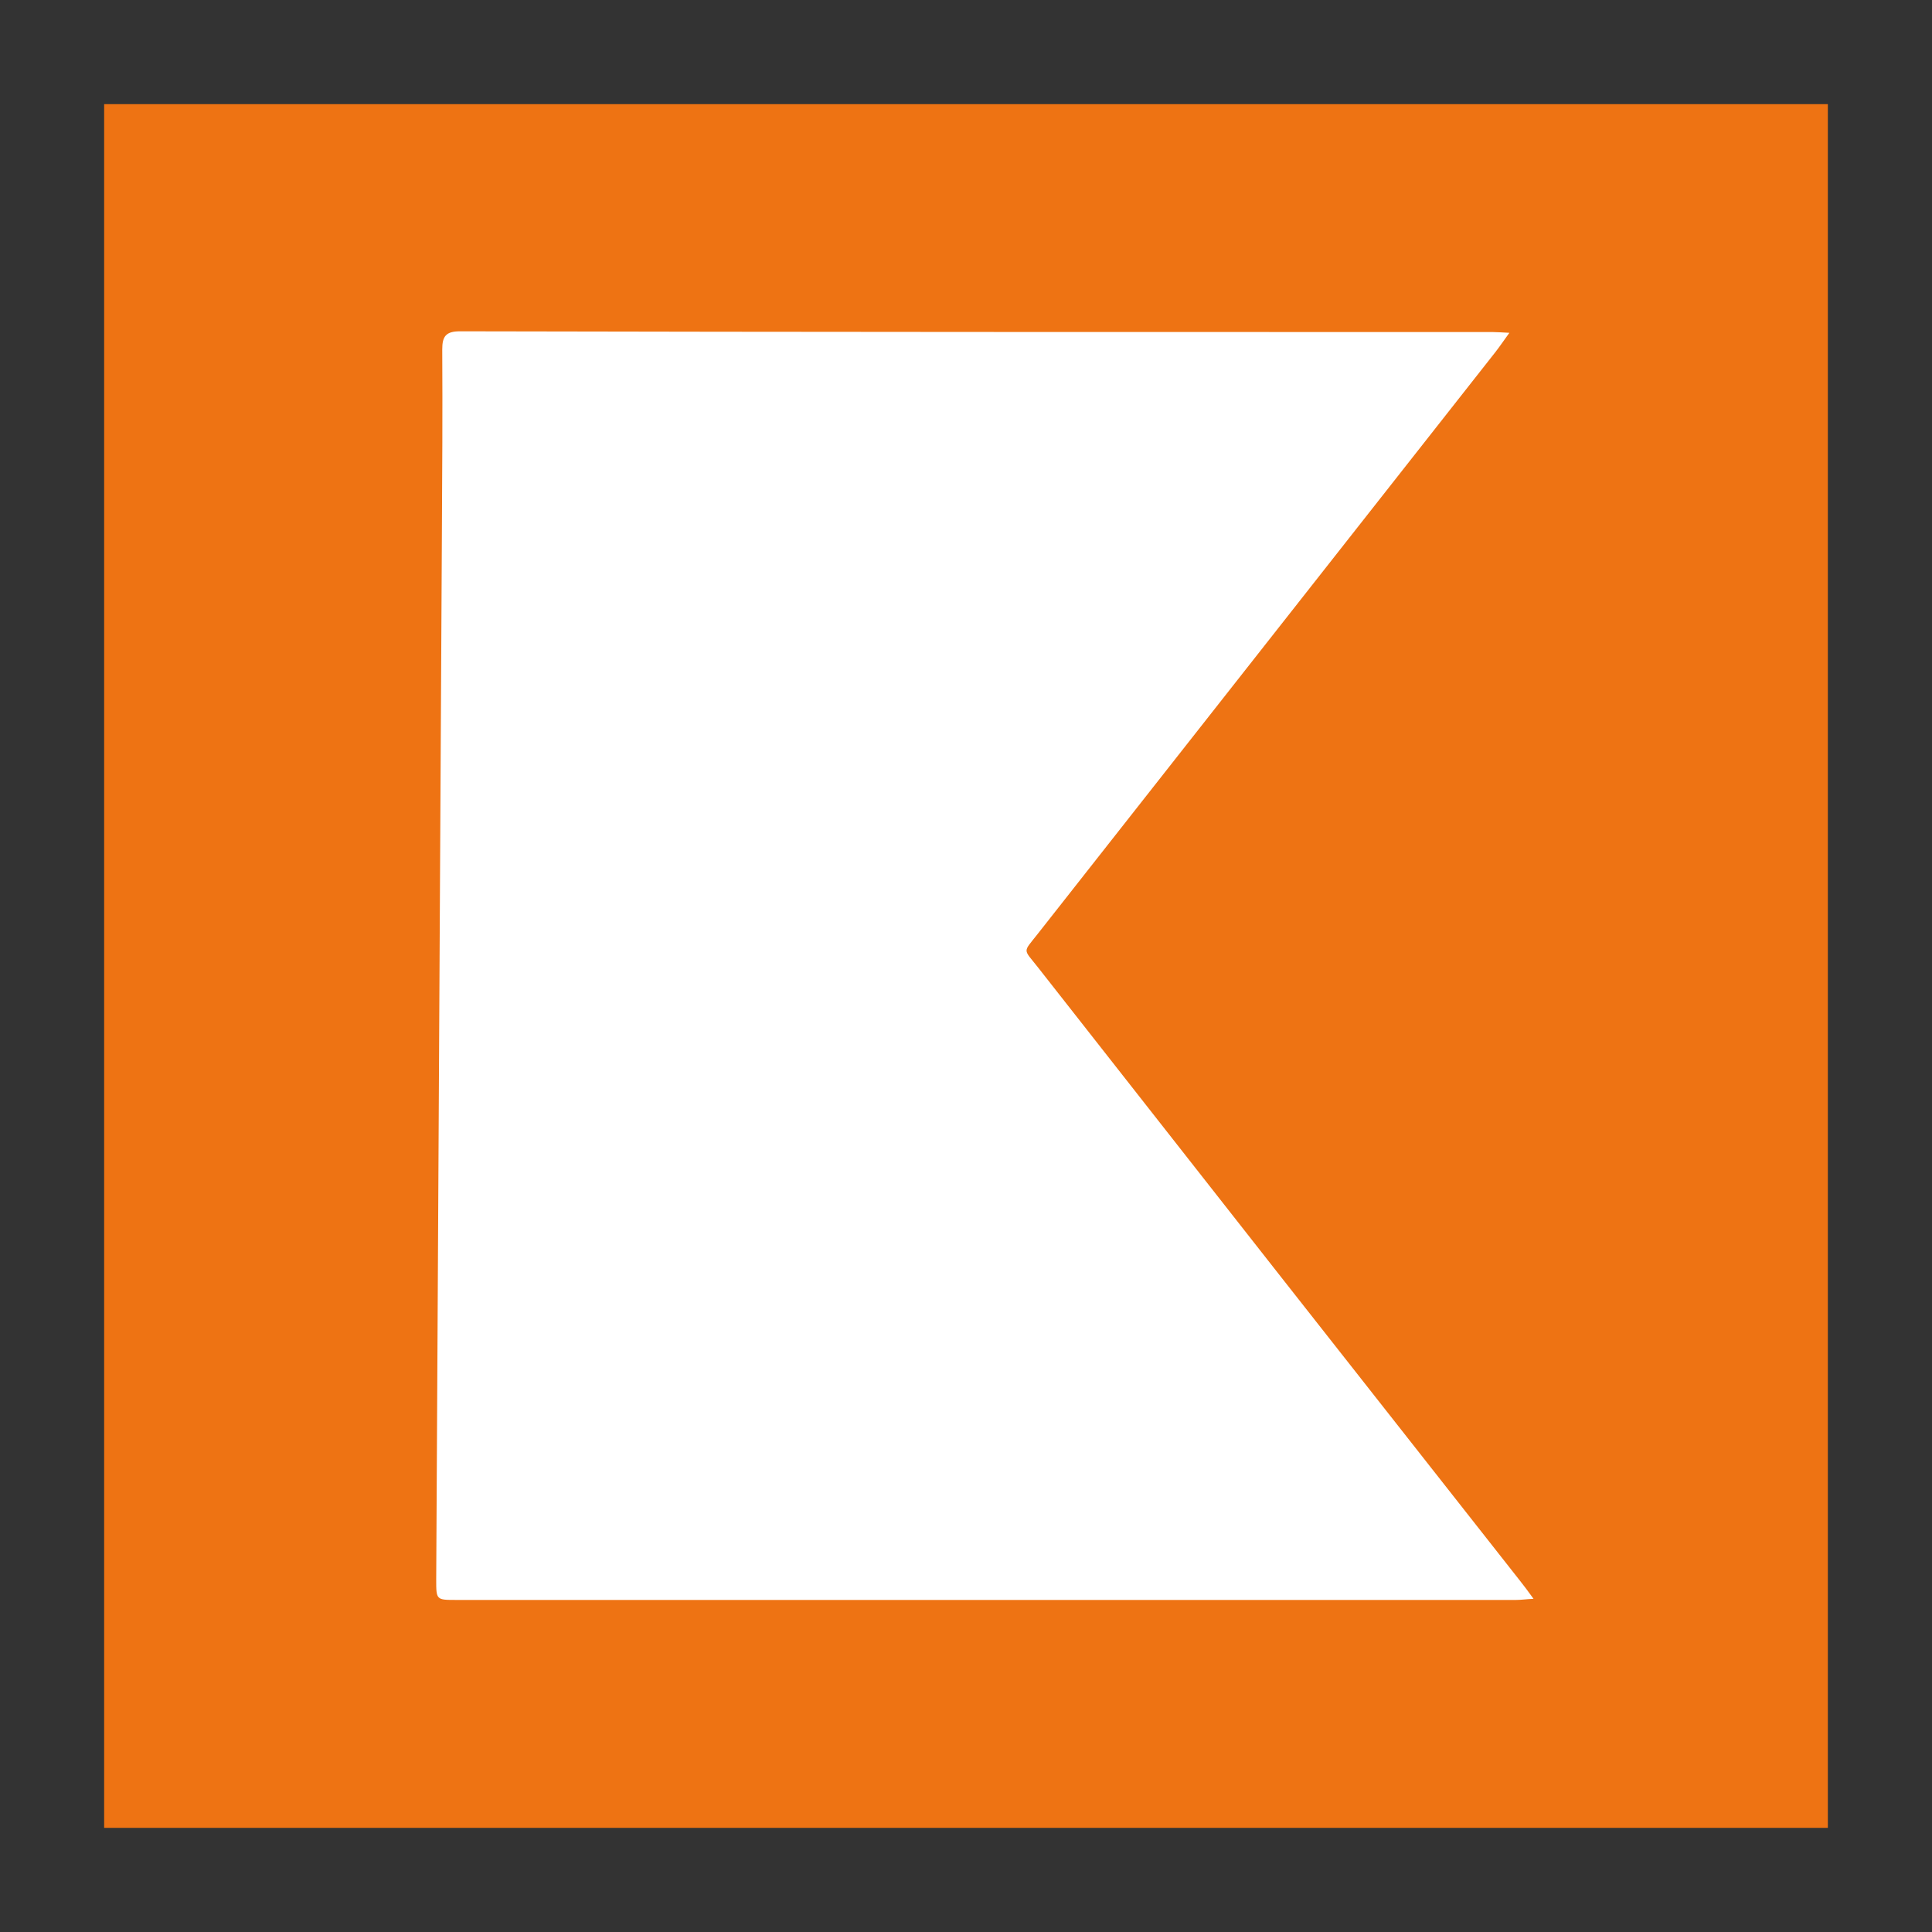
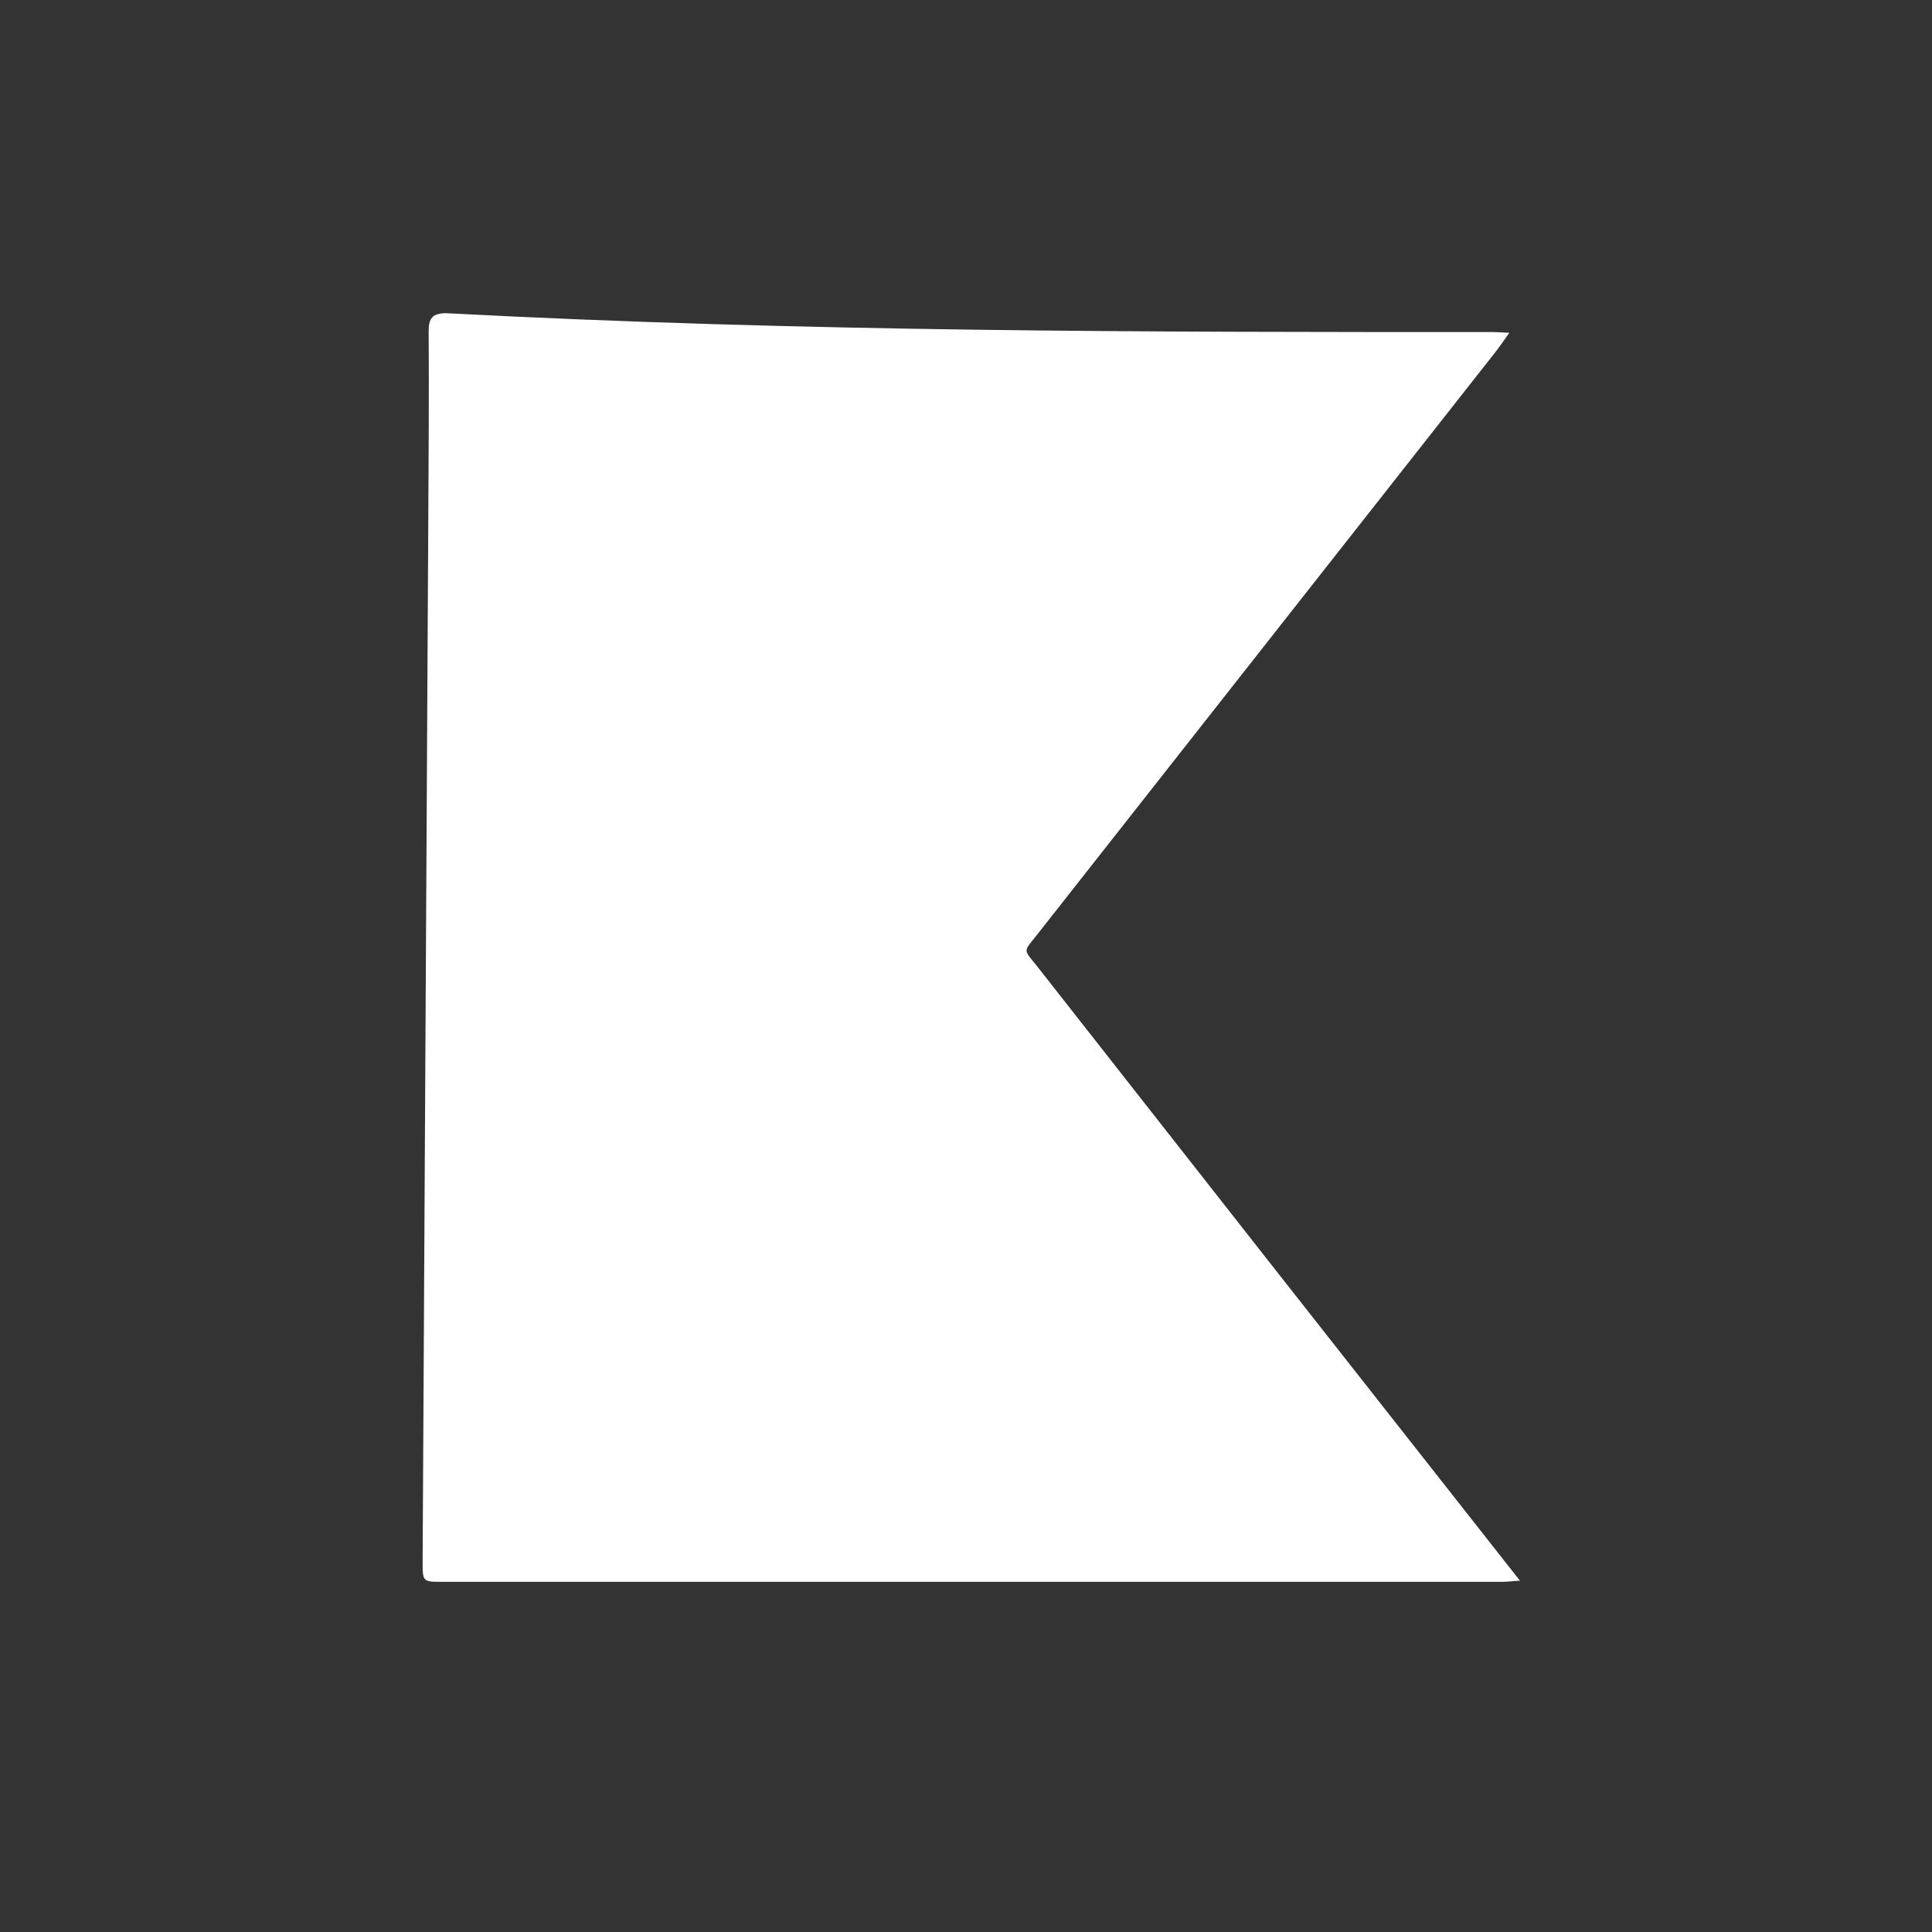
<svg xmlns="http://www.w3.org/2000/svg" version="1.1" id="Layer_1" x="0px" y="0px" viewBox="0 0 512 512" style="enable-background:new 0 0 512 512;" xml:space="preserve">
  <rect x="0" y="0" width="512" height="512" fill="#333333" stroke="none" />
  <style type="text/css">
	.st0{fill:#EE7313;}
	.st1{fill:#FFFFFF;}
</style>
-   <rect x="27.6" y="27.6" class="st0" width="456.8" height="456.8" />
-   <path class="st1" d="M400,88.2c-1.6,2.2-2.6,3.7-3.7,5.1c-40.4,51.4-80.9,102.8-121.3,154.2c-4,5.1-3.9,3.8,0.1,8.9  c42.5,54.2,85.1,108.4,127.7,162.5c1.1,1.4,2.1,2.7,3.6,4.8c-2,0.1-3.3,0.3-4.6,0.3c-93.6,0-187.3,0-280.9,0c-5.3,0-5.3,0-5.3-5.4  c0.5-92,1-184,1.5-276.1c0.1-16.6,0.2-33.3,0.1-49.9c0-3.4,0.9-4.8,4.7-4.8C213.1,88,304.4,88,395.7,88  C396.8,88,397.9,88.1,400,88.2z" />
+   <path class="st1" d="M400,88.2c-1.6,2.2-2.6,3.7-3.7,5.1c-40.4,51.4-80.9,102.8-121.3,154.2c-4,5.1-3.9,3.8,0.1,8.9  c42.5,54.2,85.1,108.4,127.7,162.5c-2,0.1-3.3,0.3-4.6,0.3c-93.6,0-187.3,0-280.9,0c-5.3,0-5.3,0-5.3-5.4  c0.5-92,1-184,1.5-276.1c0.1-16.6,0.2-33.3,0.1-49.9c0-3.4,0.9-4.8,4.7-4.8C213.1,88,304.4,88,395.7,88  C396.8,88,397.9,88.1,400,88.2z" />
</svg>